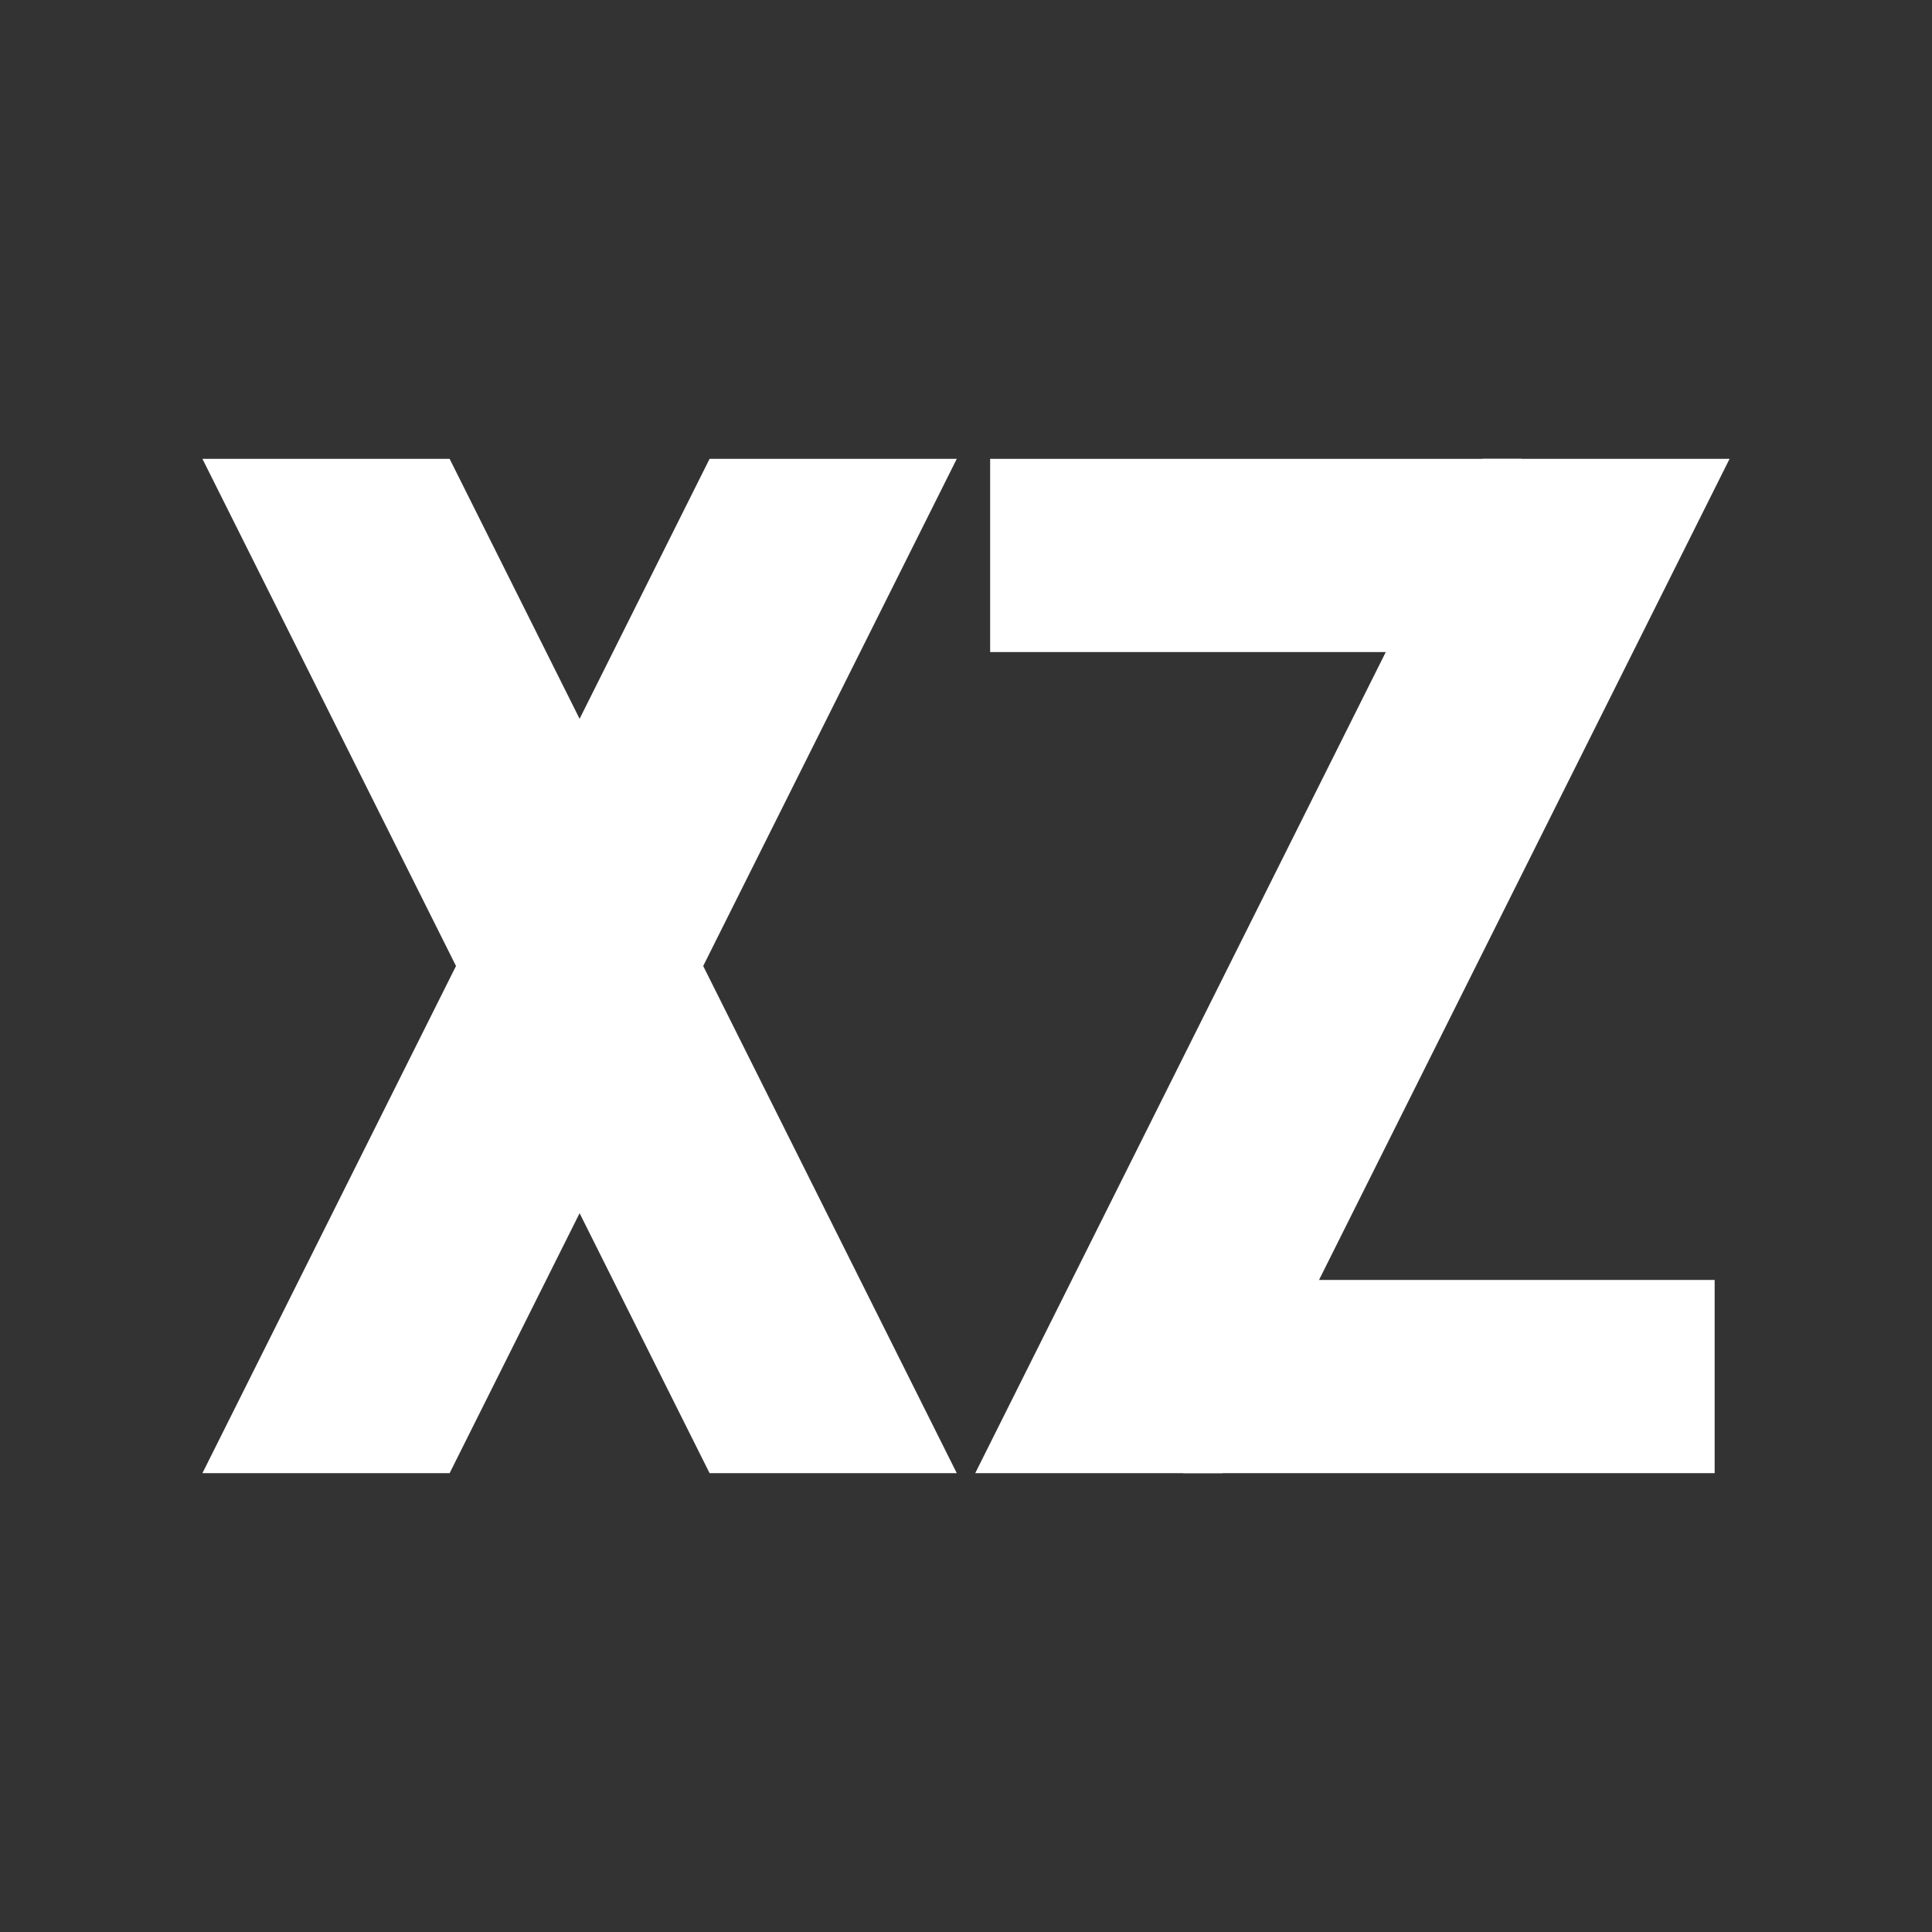
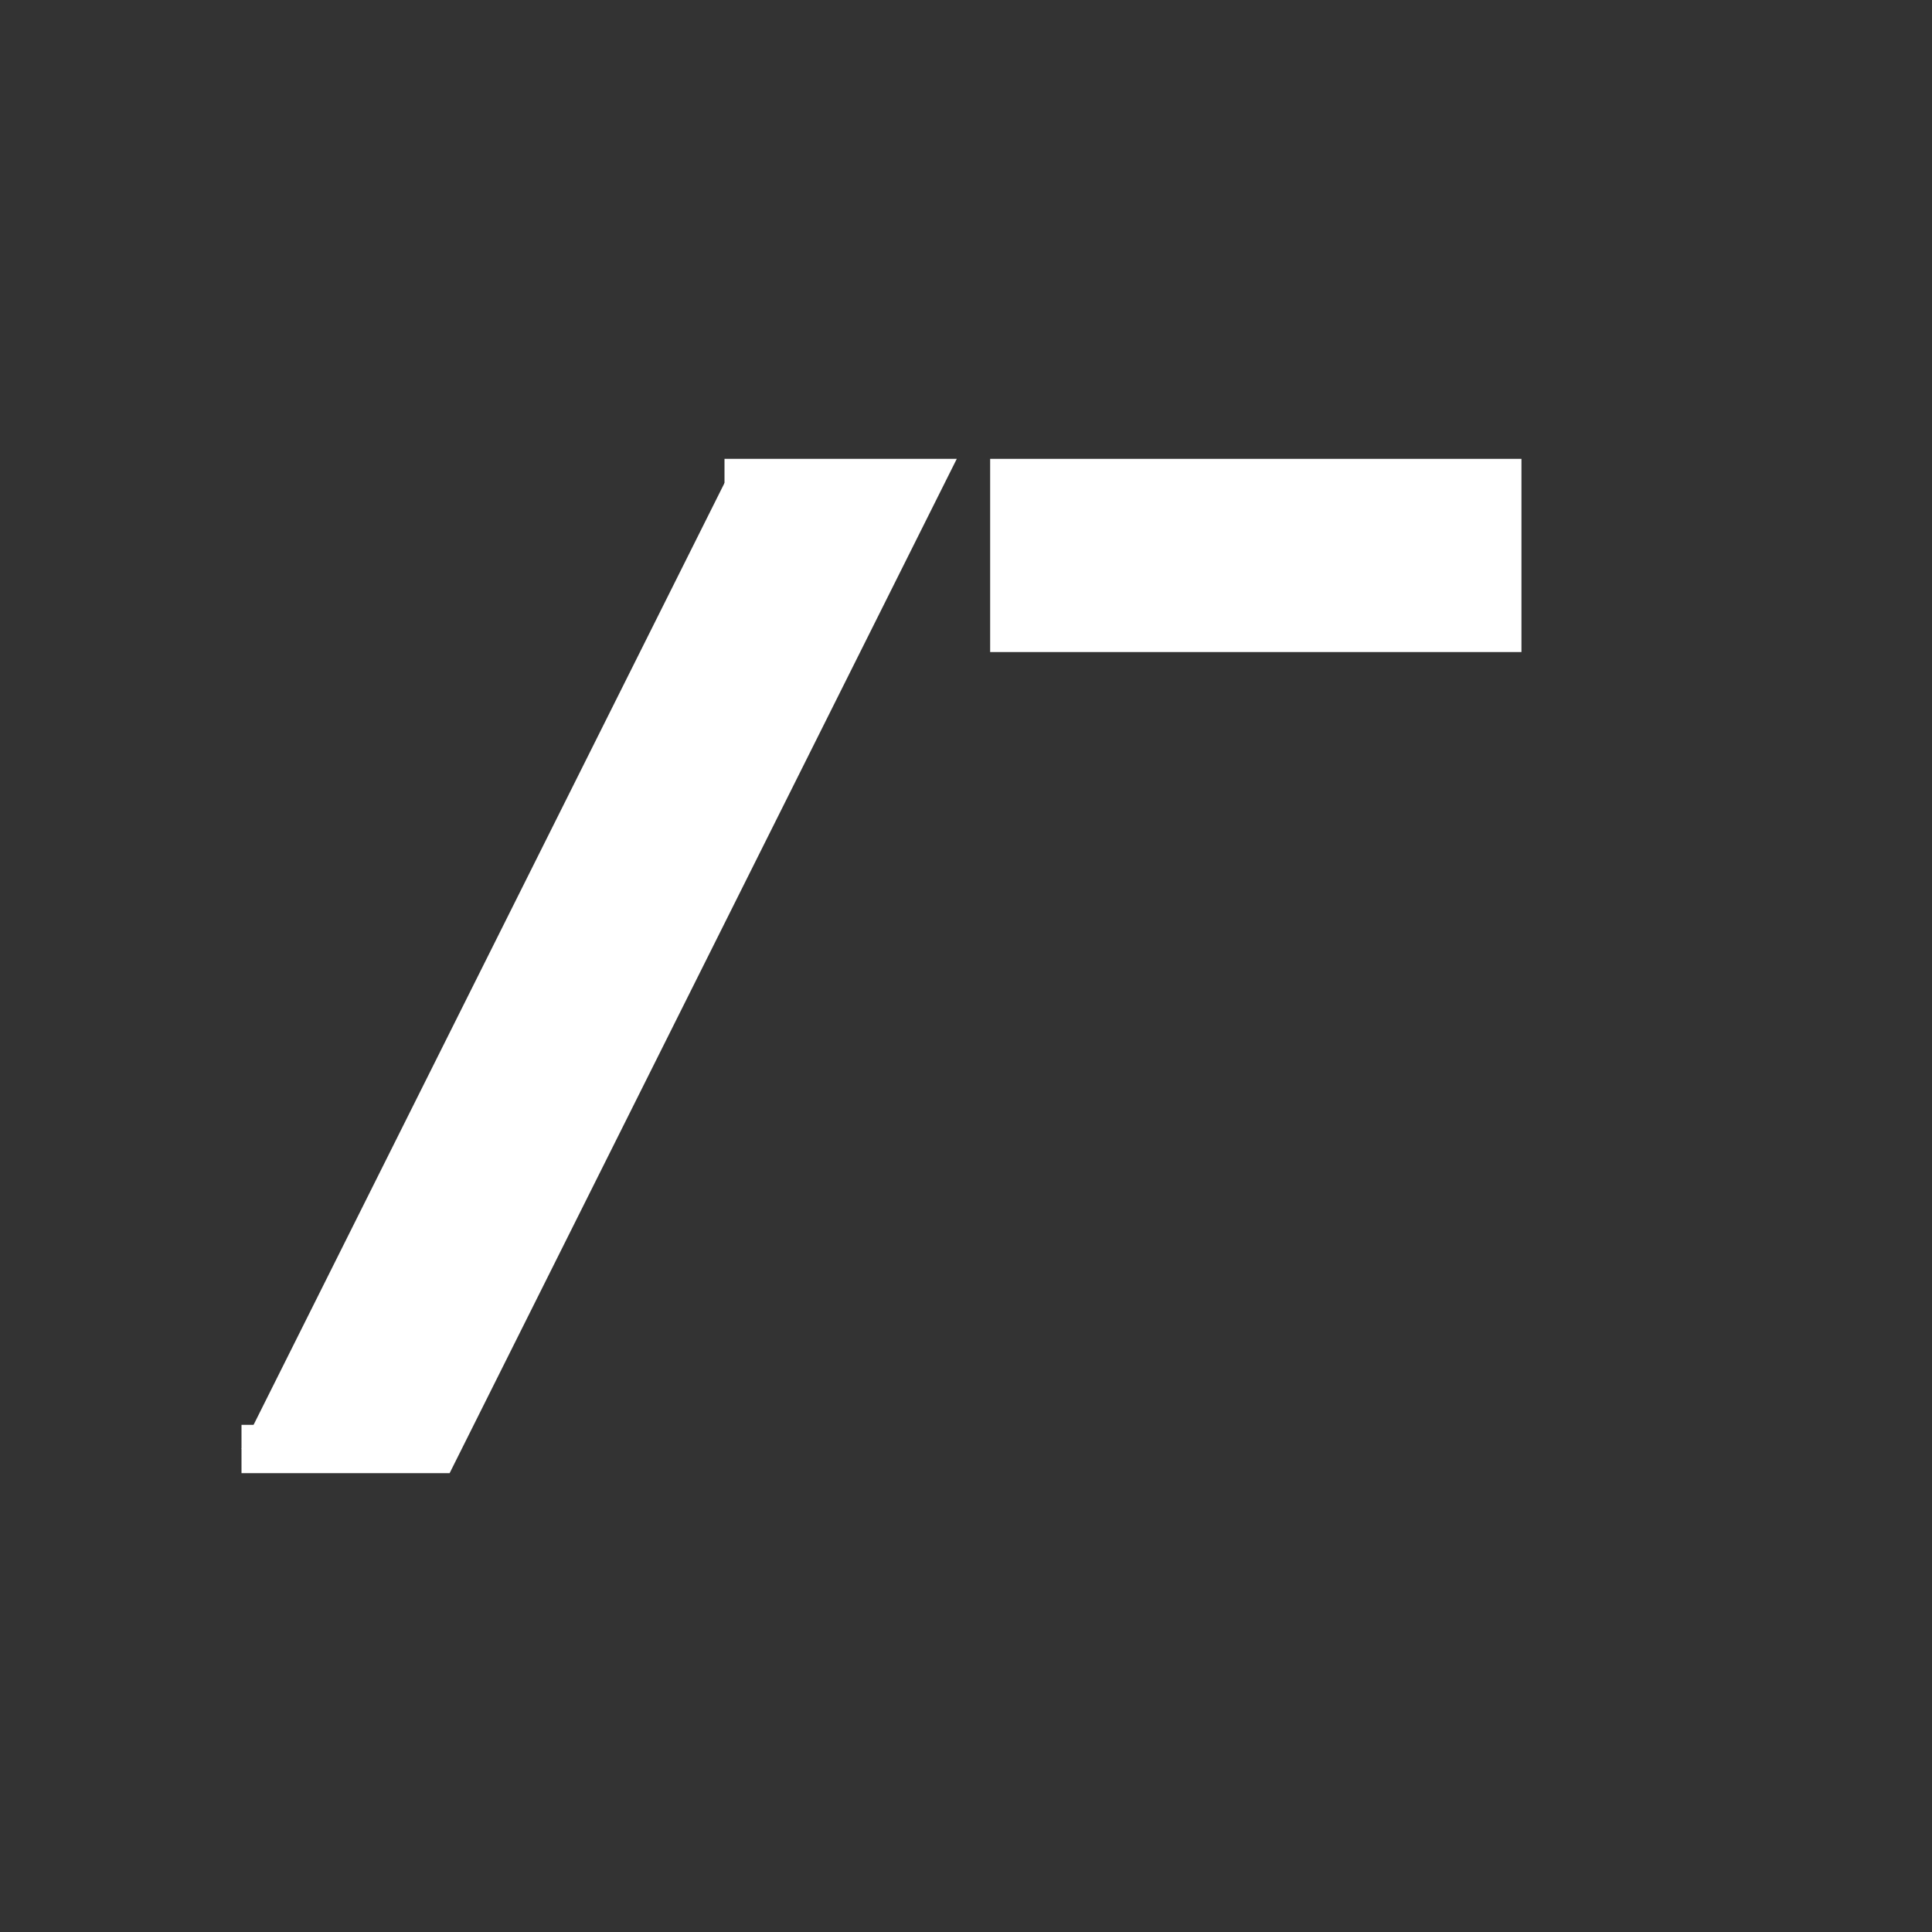
<svg xmlns="http://www.w3.org/2000/svg" version="1.1" viewBox="-20 -20 40 40" width="250px" height="250px">
  <rect x="-20" y="-20" width="40" height="40" fill="#333333" stroke="none" />
  <g stroke="#fff" stroke-width="1" fill="#fff">
-     <path d="M-15,-10 l 4,0 10,20 -4,0 Z" />
-     <path d="M-15,10 l 4,0 10,-20 -4,0 Z" />
+     <path d="M-15,10 l 4,0 10,-20 -4,0 " />
    <path d="M 1,-10 l 10 0 l 0 3 l -10 0 Z" />
-     <path d="M 1,10 l 4,0 10,-20 -4,0 Z" />
-     <path d="M 5,10 l 10 0 l 0 -3 l -10 0 Z" />
  </g>
</svg>